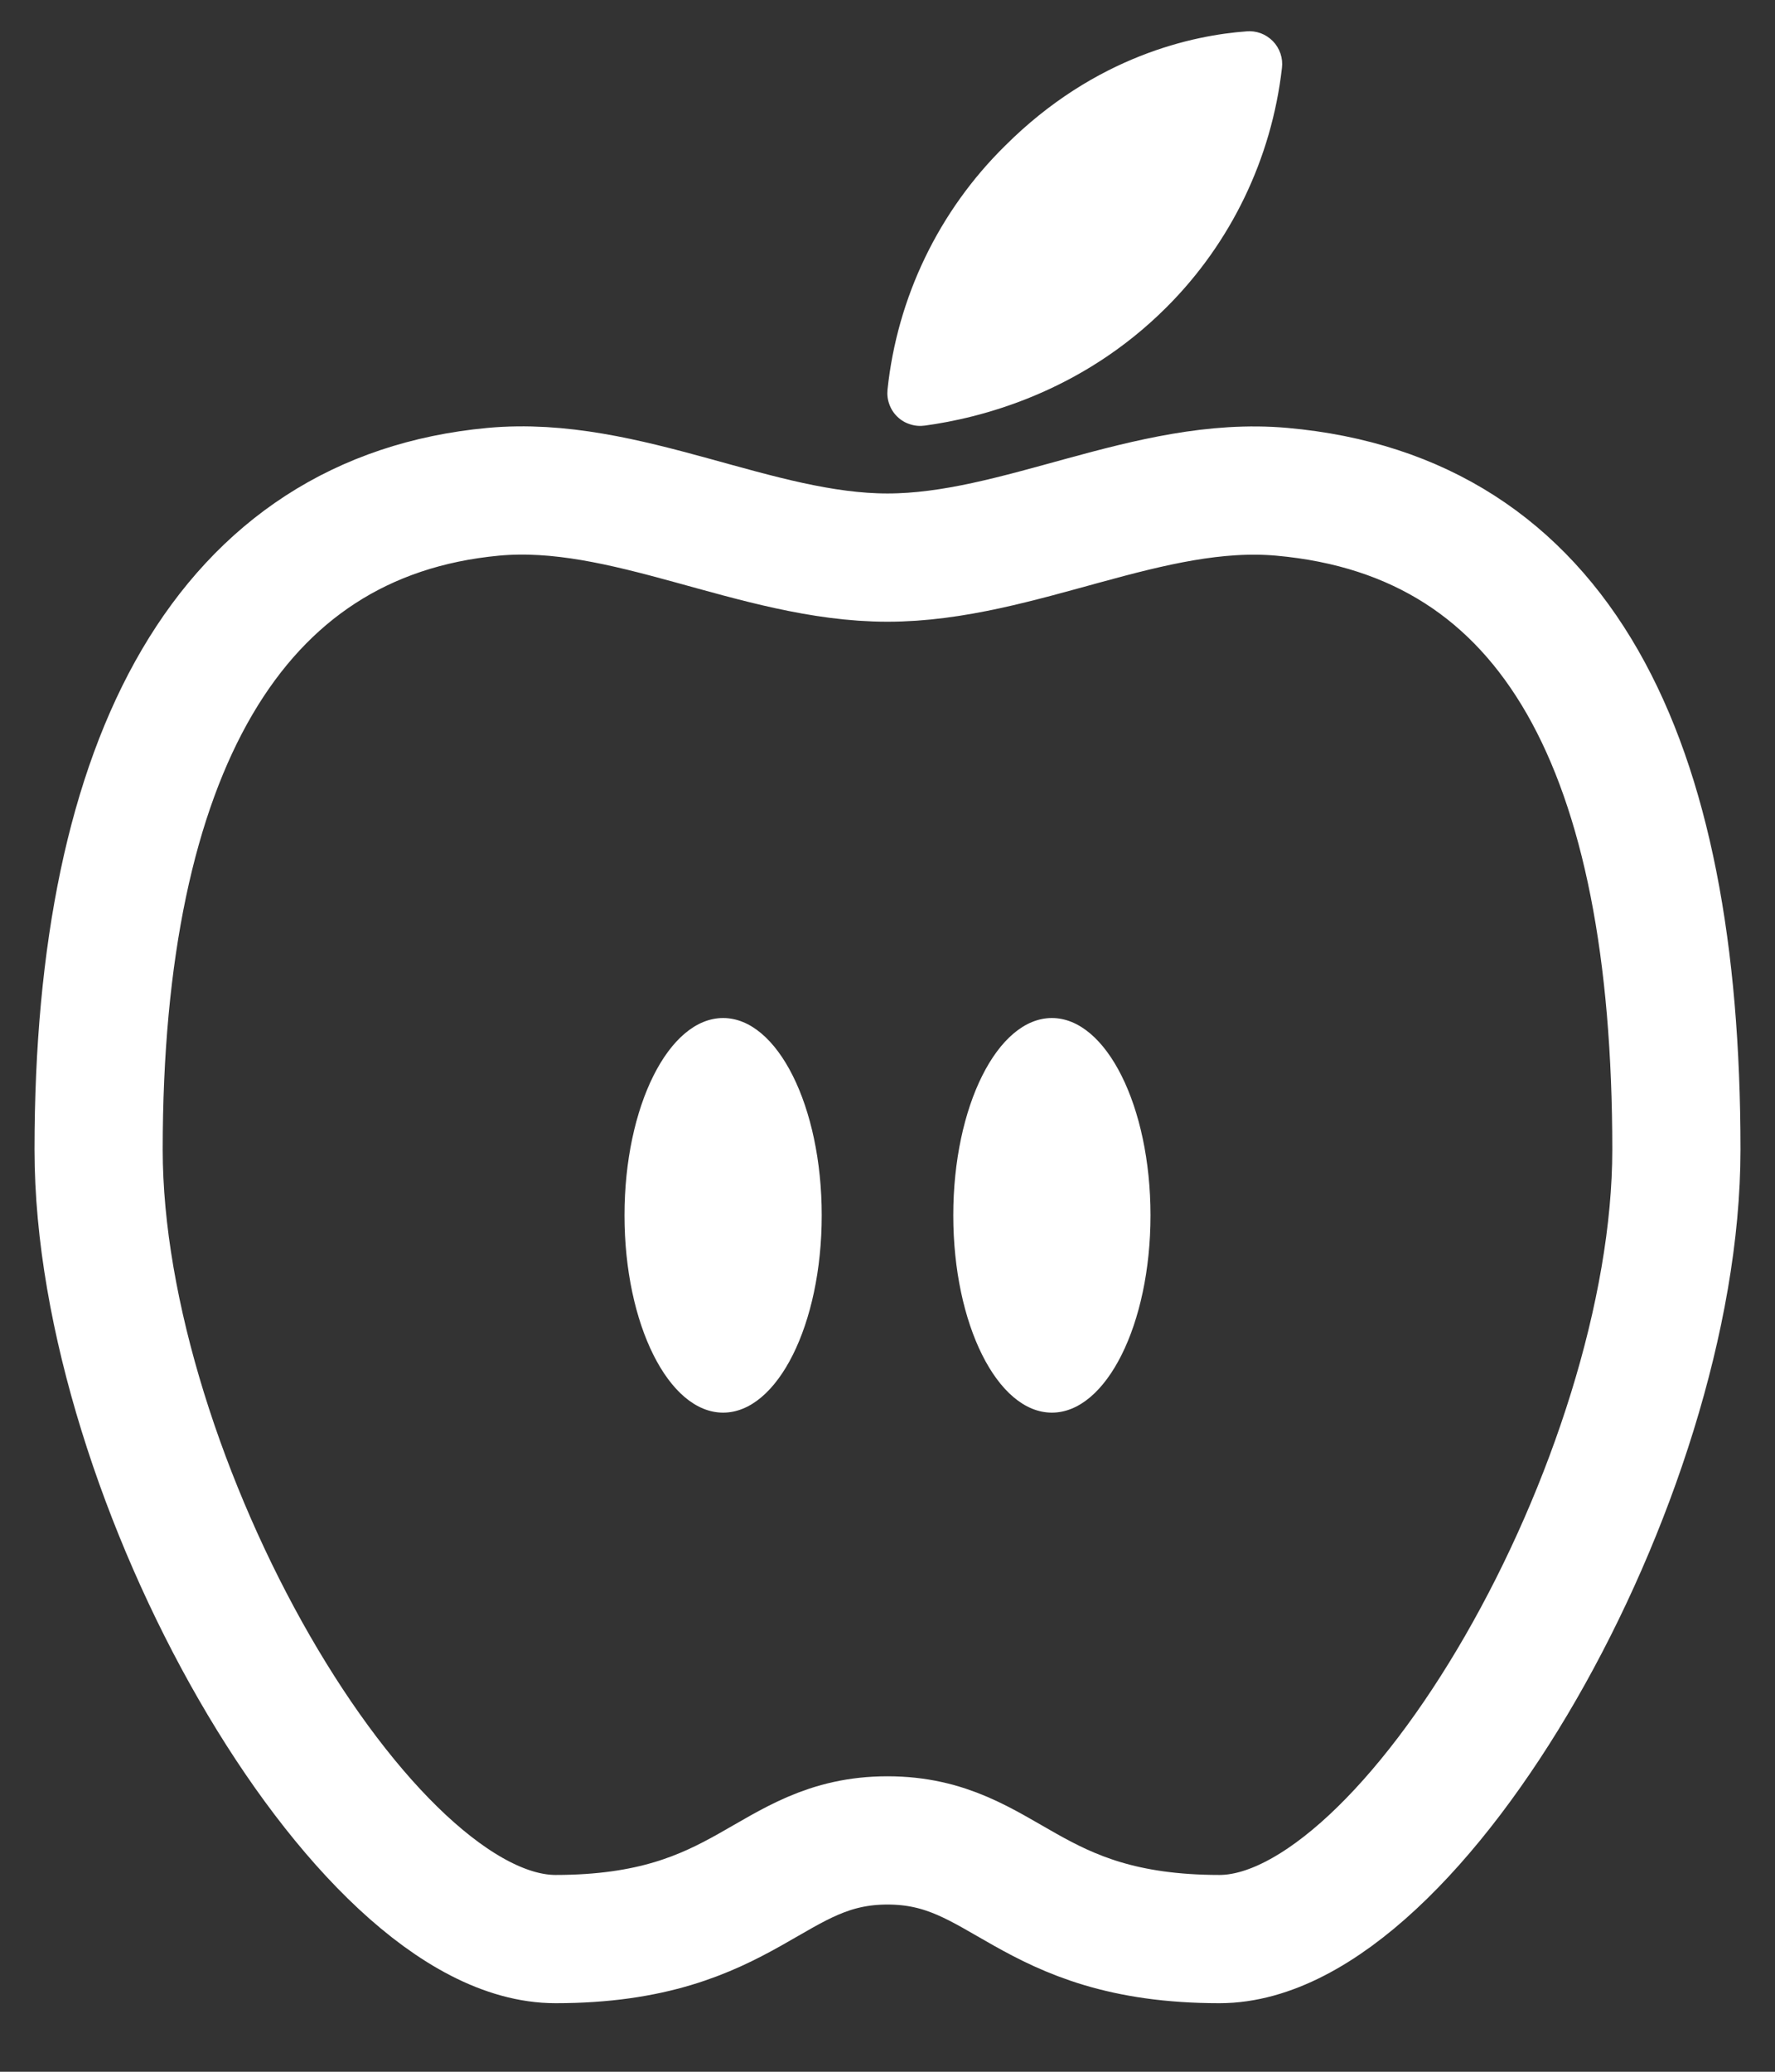
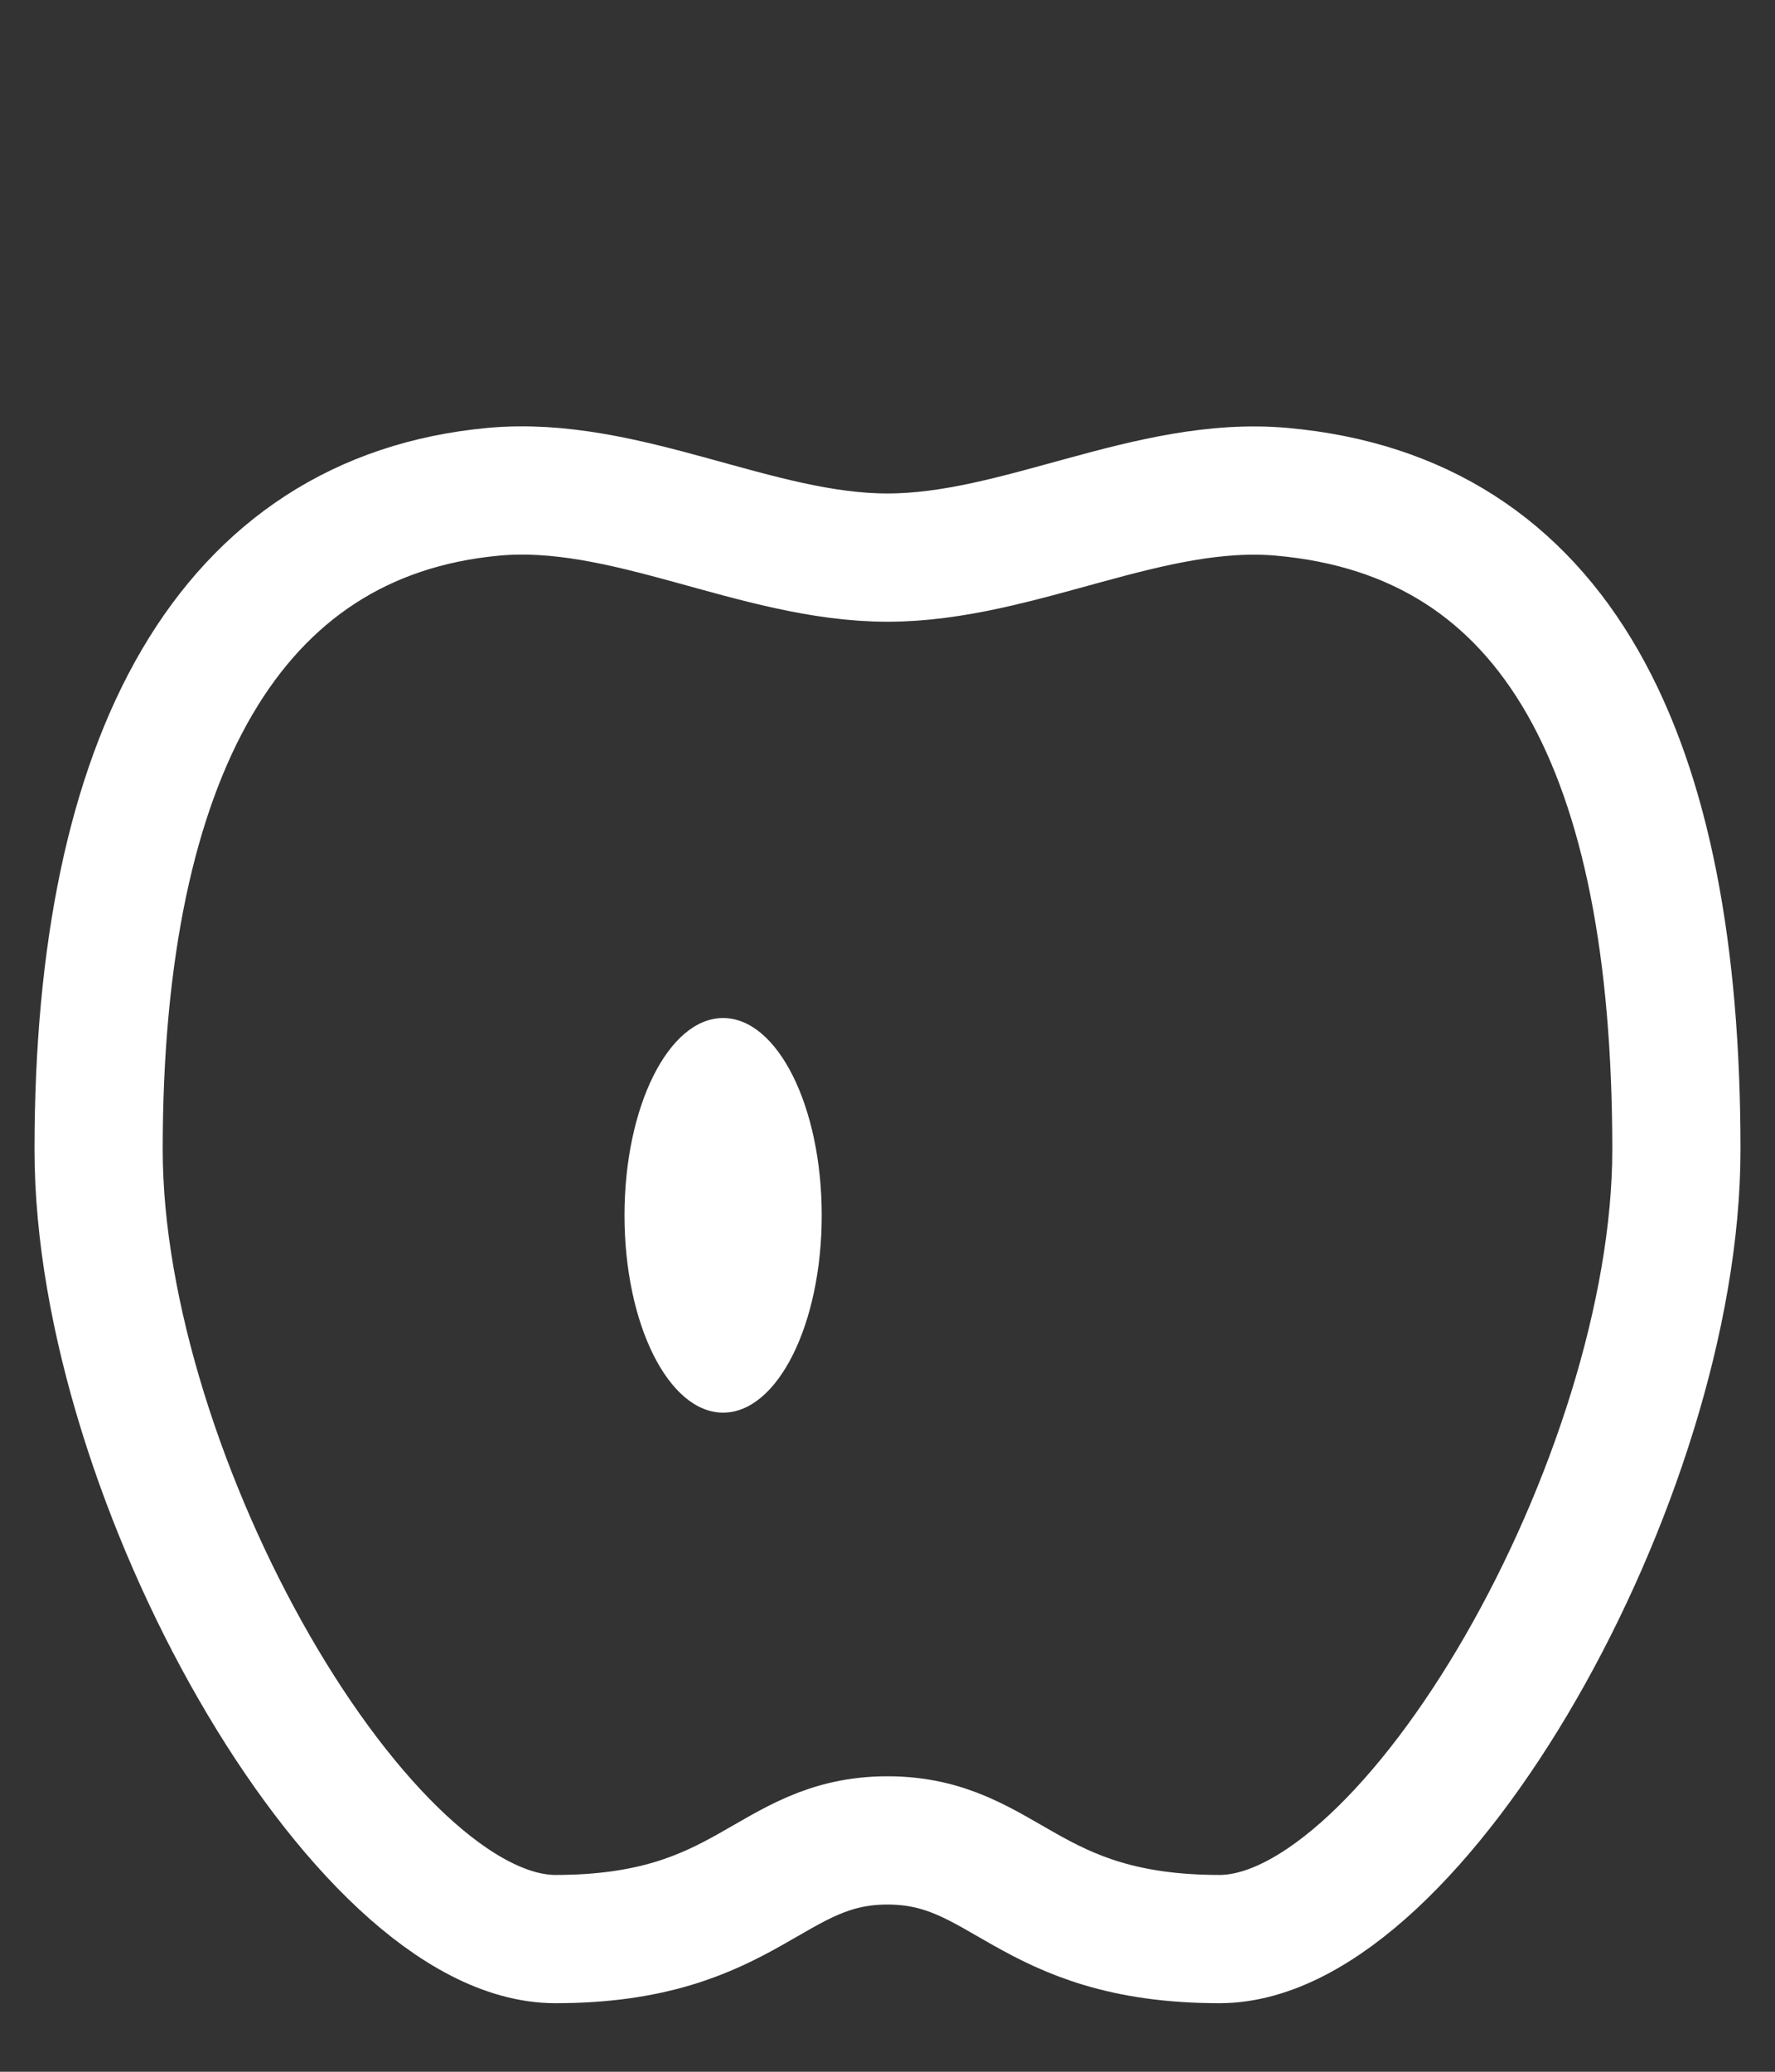
<svg xmlns="http://www.w3.org/2000/svg" width="18" height="21" viewBox="0 0 18 21" fill="none">
  <rect x="0" y="0" width="18" height="21" fill="#333333" stroke="none" />
  <path d="M13 4.985C11.656 4.865 10.333 5.652 9 5.652C7.667 5.652 6.344 4.86 5 4.985C2.333 5.235 1 7.652 1 11.653C1 14.987 3.667 19.655 5.633 19.655C7.6 19.655 7.798 18.655 9 18.655C10.203 18.655 10.4 19.655 12.367 19.655C14.334 19.655 17 14.987 17 11.653C17 7.652 15.792 5.235 13 4.985Z" stroke="white" stroke-width="1.3" stroke-miterlimit="10" />
-   <path d="M11.83 3.114C10.955 3.989 9.928 4.239 9.379 4.314C9.329 4.321 9.278 4.317 9.23 4.301C9.181 4.286 9.137 4.26 9.101 4.225C9.064 4.19 9.036 4.147 9.019 4.099C9.001 4.052 8.995 4.001 9 3.95C9.099 3.013 9.52 2.139 10.192 1.478C11.109 0.562 12.109 0.357 12.639 0.318C12.688 0.313 12.738 0.32 12.785 0.337C12.831 0.354 12.873 0.382 12.908 0.417C12.943 0.453 12.969 0.496 12.985 0.543C13.001 0.59 13.006 0.64 13 0.689C12.895 1.607 12.483 2.462 11.83 3.114Z" fill="white" />
  <path d="M7.333 14.319C7.885 14.319 8.333 13.424 8.333 12.319C8.333 11.215 7.885 10.319 7.333 10.319C6.781 10.319 6.333 11.215 6.333 12.319C6.333 13.424 6.781 14.319 7.333 14.319Z" fill="white" />
-   <path d="M10.667 14.319C11.219 14.319 11.667 13.424 11.667 12.319C11.667 11.215 11.219 10.319 10.667 10.319C10.115 10.319 9.667 11.215 9.667 12.319C9.667 13.424 10.115 14.319 10.667 14.319Z" fill="white" />
</svg>